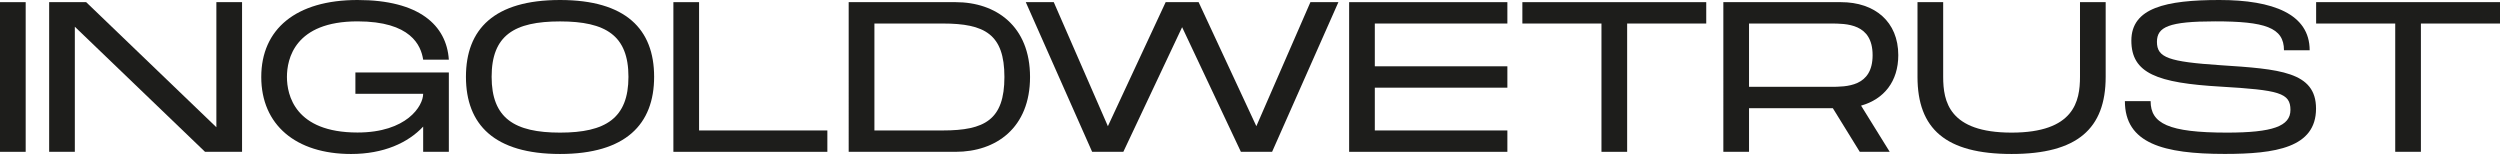
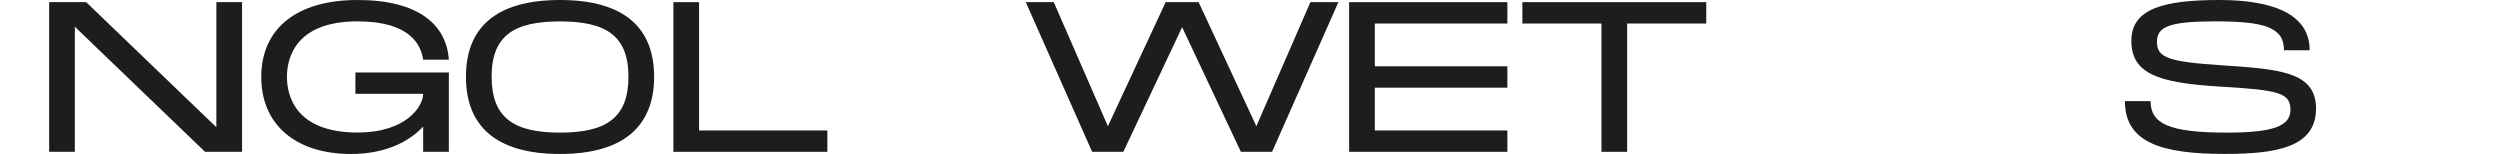
<svg xmlns="http://www.w3.org/2000/svg" viewBox="0 0 498.45 30.7" data-sanitized-data-name="Laag 2" data-name="Laag 2" id="Laag_2">
  <defs>
    <style>
      .cls-1 {
        fill: #1d1d1b;
        stroke-width: 0px;
      }
    </style>
  </defs>
  <g data-sanitized-data-name="Laag 1" data-name="Laag 1" id="Laag_1-2">
    <g>
-       <path d="M5.12,30.27H0V.43h5.12v29.84Z" class="cls-1" />
      <path d="M48.26.43v29.84h-7.38L14.92,5.33v24.94h-5.12V.43h7.38l25.96,24.94V.43h5.12Z" class="cls-1" />
      <path d="M70.86,14.45h18.63v15.82h-5.12v-5.03c-3.03,3.24-7.89,5.46-14.37,5.46-11,0-17.91-5.8-17.91-15.35S59.01,0,71.29,0s17.74,5.03,18.2,11.89h-5.12c-.43-2.81-2.43-7.63-13.09-7.63-12.53,0-14.07,7.5-14.07,11.08s1.58,11.08,14.07,11.08c9.81,0,13.09-5.29,13.09-7.72h-13.51v-4.26Z" class="cls-1" />
      <path d="M92.9,15.31c0-9.51,5.63-15.31,18.76-15.31s18.76,5.84,18.76,15.31-5.67,15.39-18.76,15.39-18.76-5.84-18.76-15.39ZM125.3,15.31c0-8.23-4.52-11.04-13.64-11.04s-13.64,2.77-13.64,11.04,4.56,11.13,13.64,11.13,13.64-2.86,13.64-11.13Z" class="cls-1" />
      <path d="M164.96,26.01v4.26h-30.7V.43h5.12v25.58h25.58Z" class="cls-1" />
-       <path d="M205.37,15.35c0,10.15-6.78,14.92-14.84,14.92h-21.32V.43h21.32c8.06,0,14.84,4.77,14.84,14.92ZM200.26,15.35c0-8.53-3.92-10.66-12.28-10.66h-13.64v21.32h13.64c8.36,0,12.28-2.13,12.28-10.66Z" class="cls-1" />
      <path d="M266.85.43l-13.22,29.84h-6.22l-11.72-24.85-11.72,24.85h-6.22L204.52.43h5.58l10.79,24.73L232.41.43h6.57l11.51,24.73L261.27.43h5.58Z" class="cls-1" />
      <path d="M274.11,4.69v8.53h26.43v4.26h-26.43v8.53h26.43v4.26h-31.55V.43h31.55v4.26h-26.43Z" class="cls-1" />
      <path d="M340.19,4.69h-15.77v25.58h-5.12V4.69h-15.77V.43h36.66v4.26Z" class="cls-1" />
-       <path d="M371.06,21.06l5.71,9.21h-5.97l-5.37-8.7h-16.71v8.7h-5.12V.43h23.45c6.78,0,11.43,3.92,11.43,10.57,0,5.24-2.86,8.78-7.42,10.06ZM348.72,17.31h16.2c3.24,0,8.44,0,8.44-6.31s-5.2-6.31-8.44-6.31h-16.2v12.62Z" class="cls-1" />
-       <path d="M401.07,30.7c-13.13,0-18.76-4.99-18.76-15.39V.43h5.12v14.88c0,4.9,1.15,11.13,13.64,11.13s13.64-6.27,13.64-11.13V.43h5.12v14.88c0,10.36-5.67,15.39-18.76,15.39Z" class="cls-1" />
      <path d="M428.79,20.17c0,4.43,3.5,6.27,15.22,6.27,9.12,0,12.66-1.28,12.66-4.52,0-3.41-2.26-3.96-13.94-4.65-12.62-.73-17.78-2.64-17.78-9.17s6.86-8.1,17.56-8.1,17.99,2.81,17.99,10.02h-5.12c0-4.56-3.84-5.76-13.73-5.76-9.25,0-11.6,1.11-11.6,4.09,0,3.15,2.34,3.96,12.66,4.65,11.77.77,19.06,1.28,19.06,8.65,0,7.8-8.1,9.04-18.2,9.04-12.24,0-19.91-2.09-19.91-10.53h5.12Z" class="cls-1" />
-       <path d="M498.45,4.69h-15.77v25.58h-5.12V4.69h-15.77V.43h36.66v4.26Z" class="cls-1" />
    </g>
  </g>
</svg>